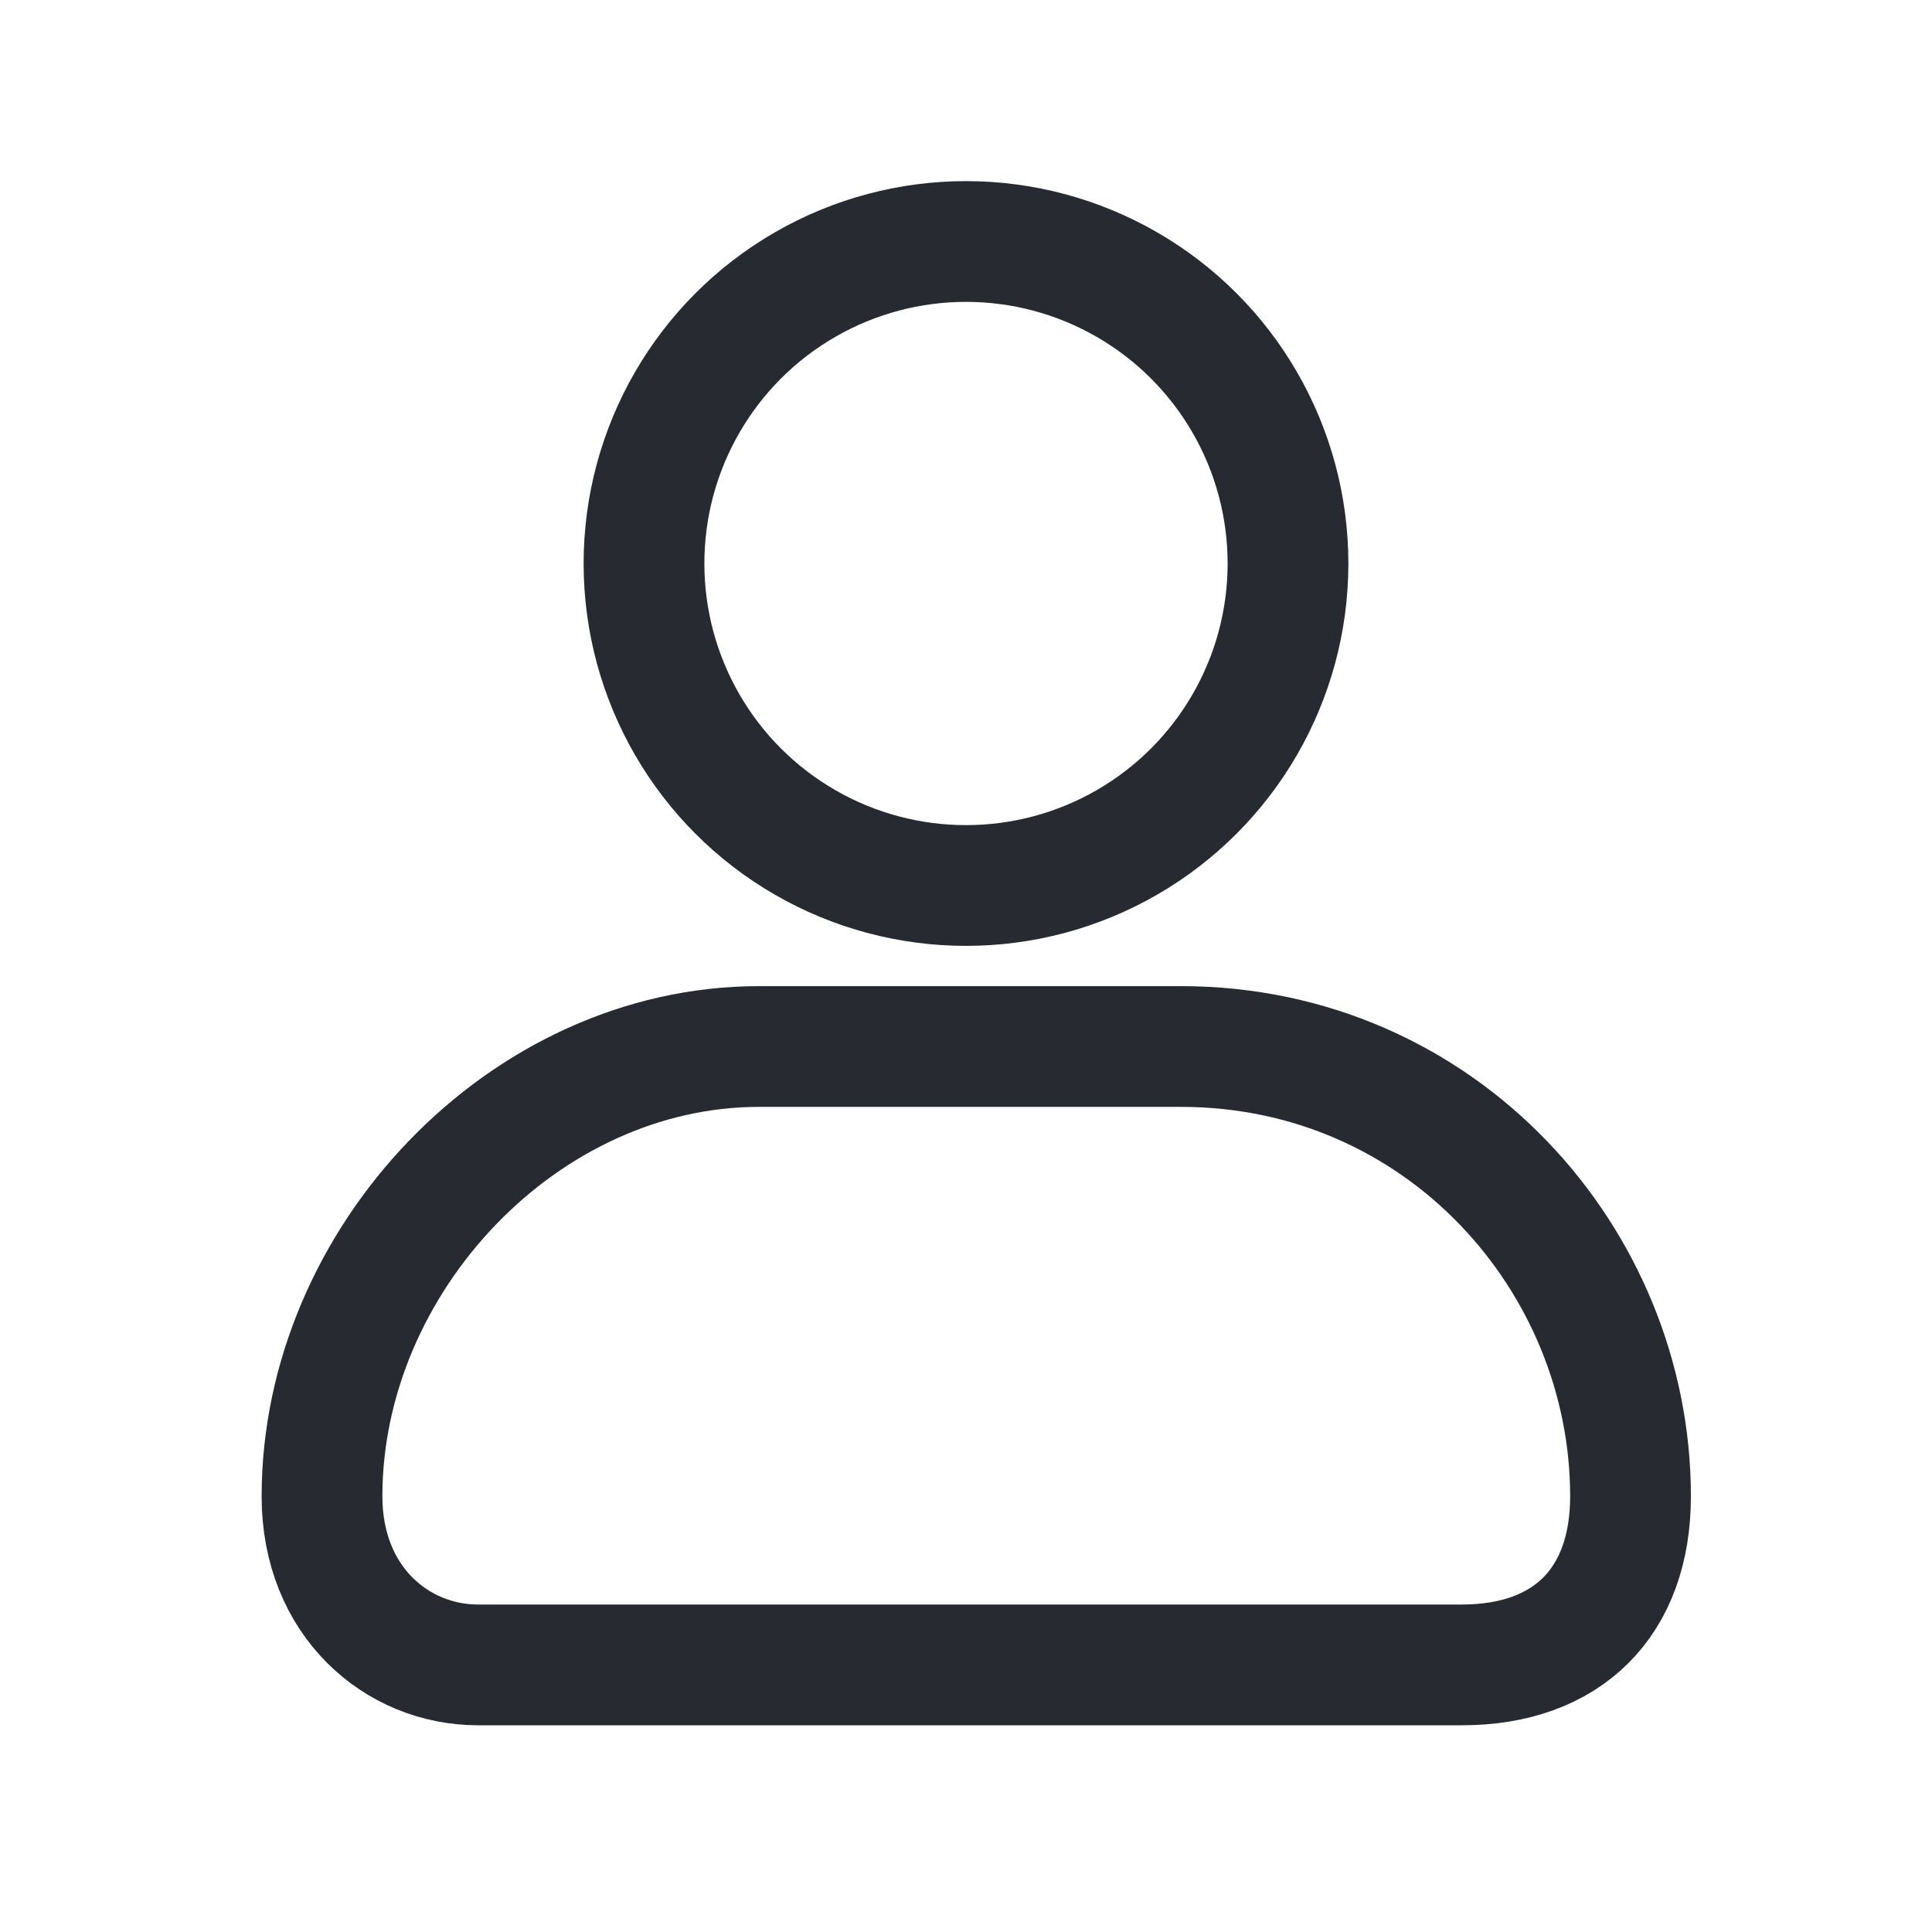
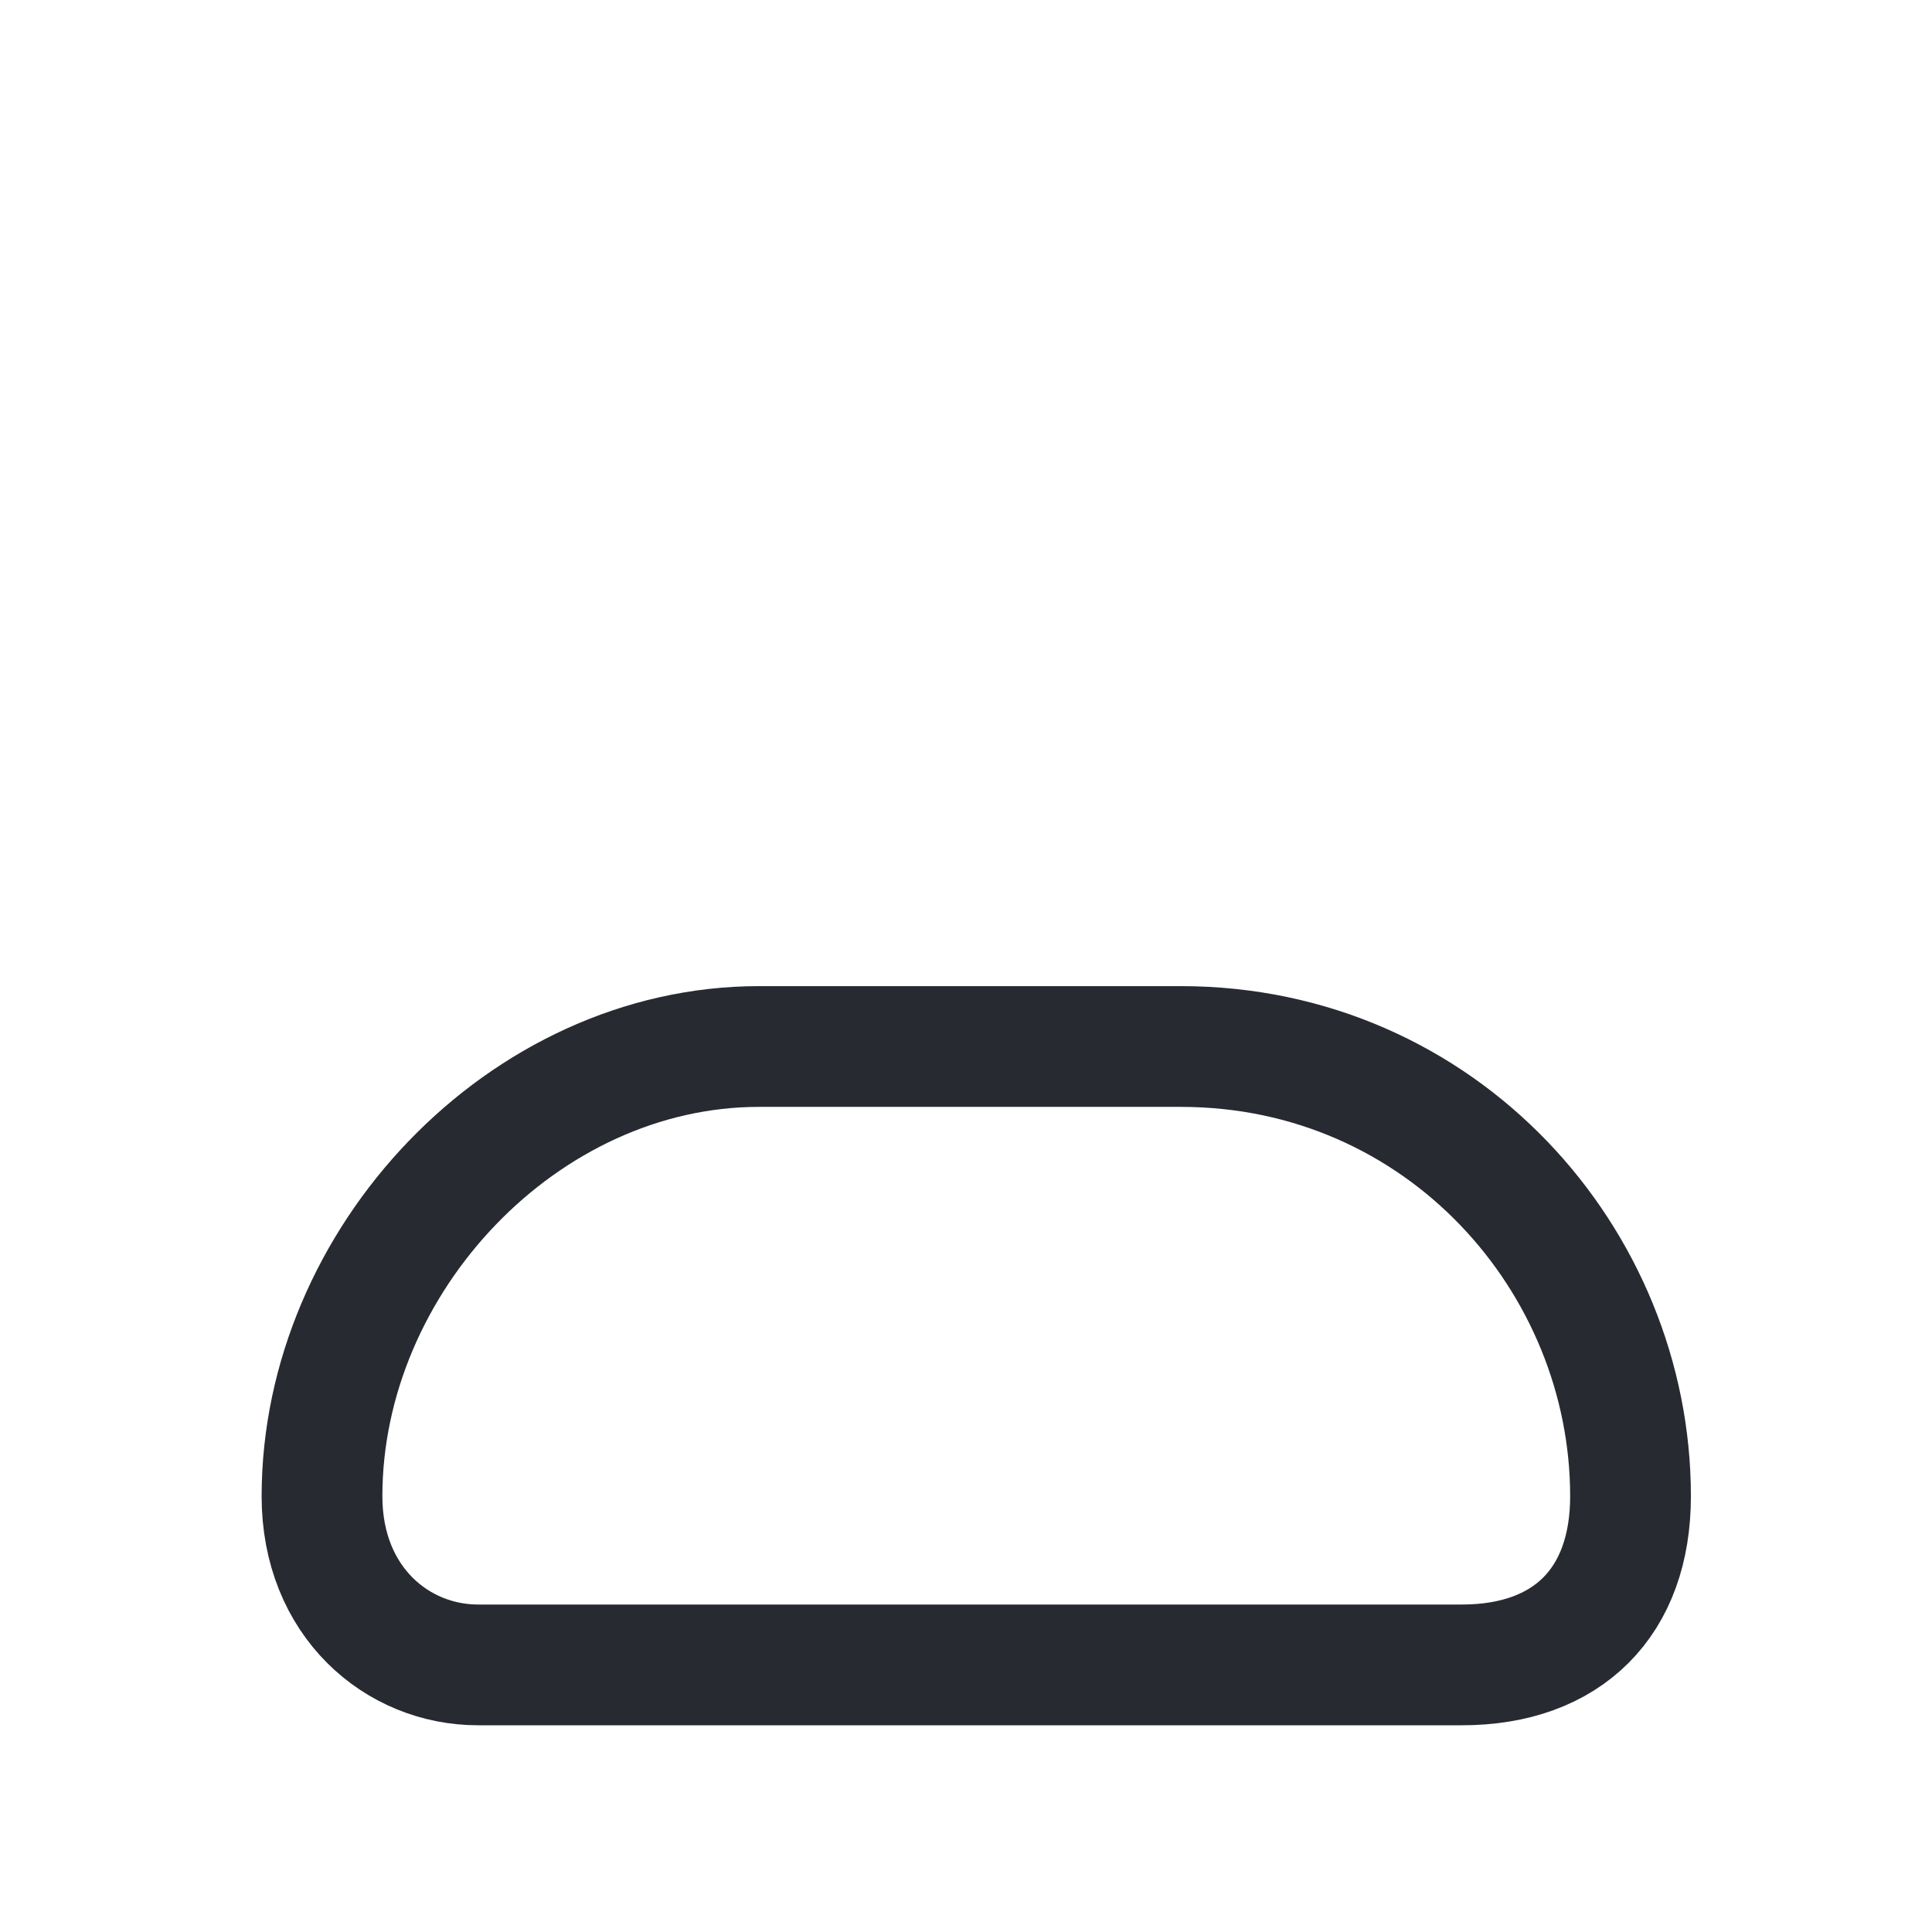
<svg xmlns="http://www.w3.org/2000/svg" width="24" height="24" viewBox="0 0 24 24" fill="none">
-   <circle cx="12" cy="7" r="4" stroke="#272A31" stroke-width="1.5" />
  <path d="M5.938 20.682H18.16C19.474 20.682 20.255 19.901 20.255 18.587C20.255 15.659 17.91 13 14.668 13H9.43C6.501 13 4 15.659 4 18.587C4 19.901 4.938 20.682 5.938 20.682Z" stroke="#272A31" stroke-width="1.5" />
</svg>